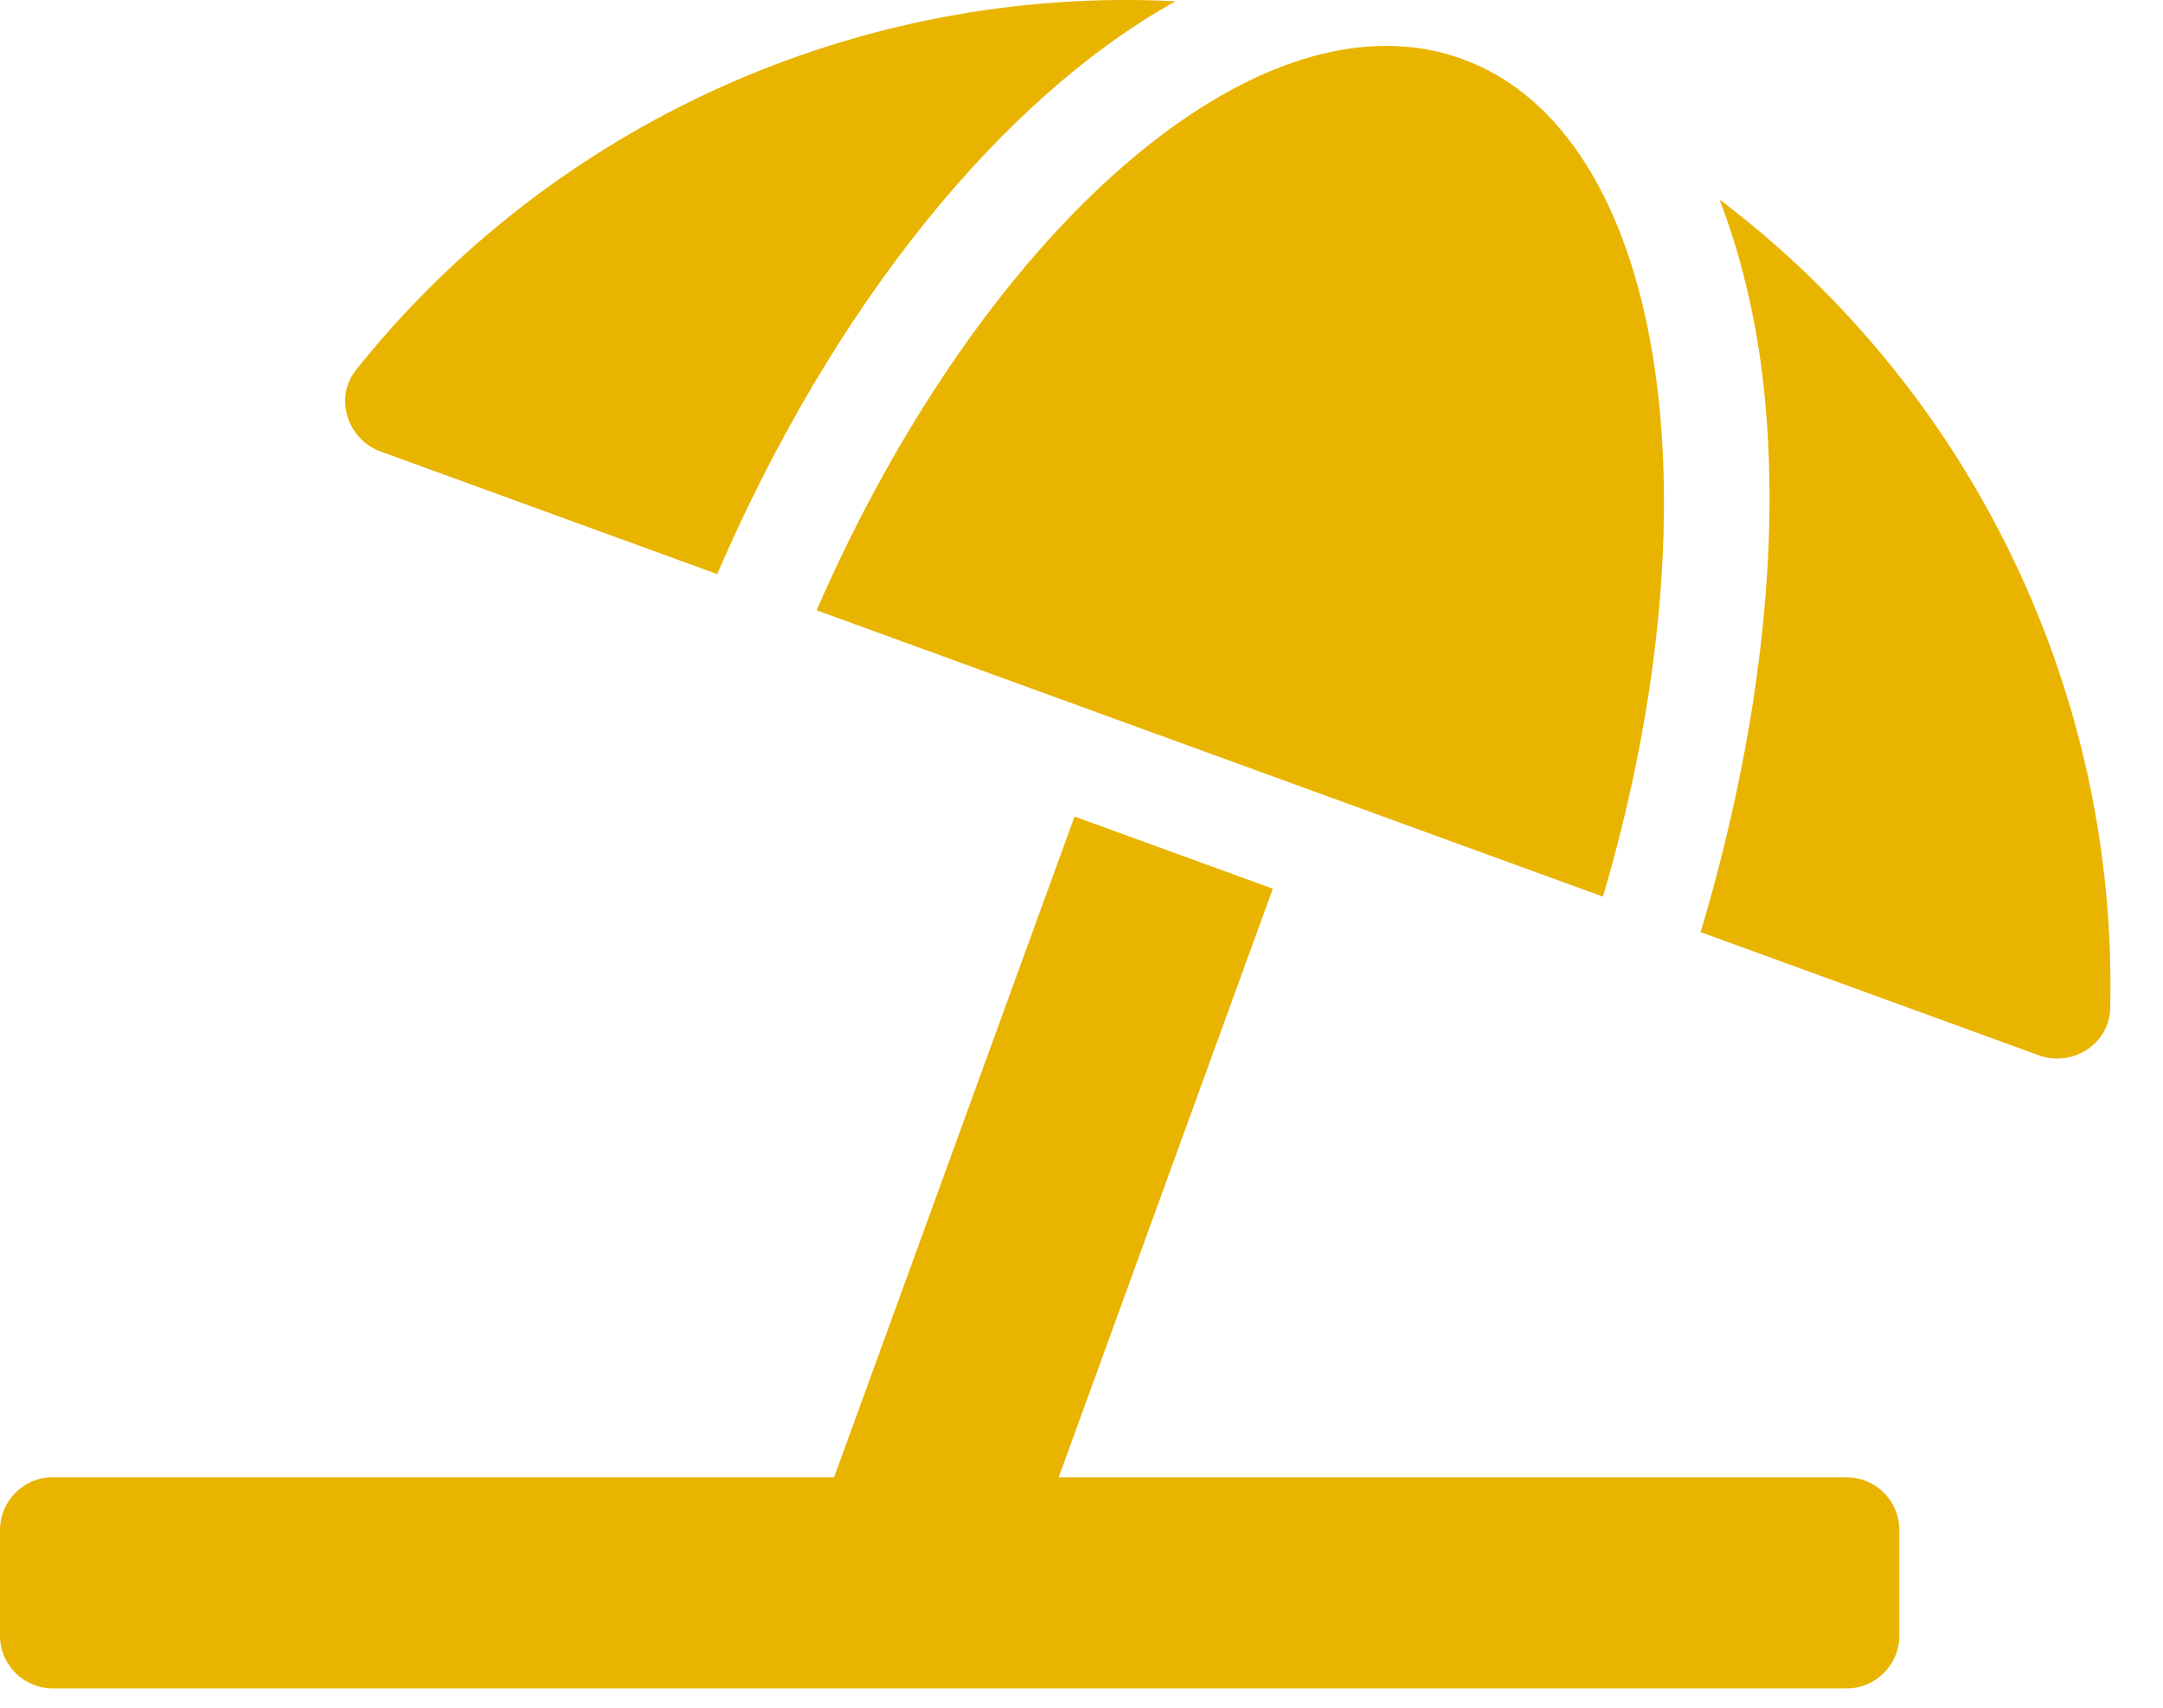
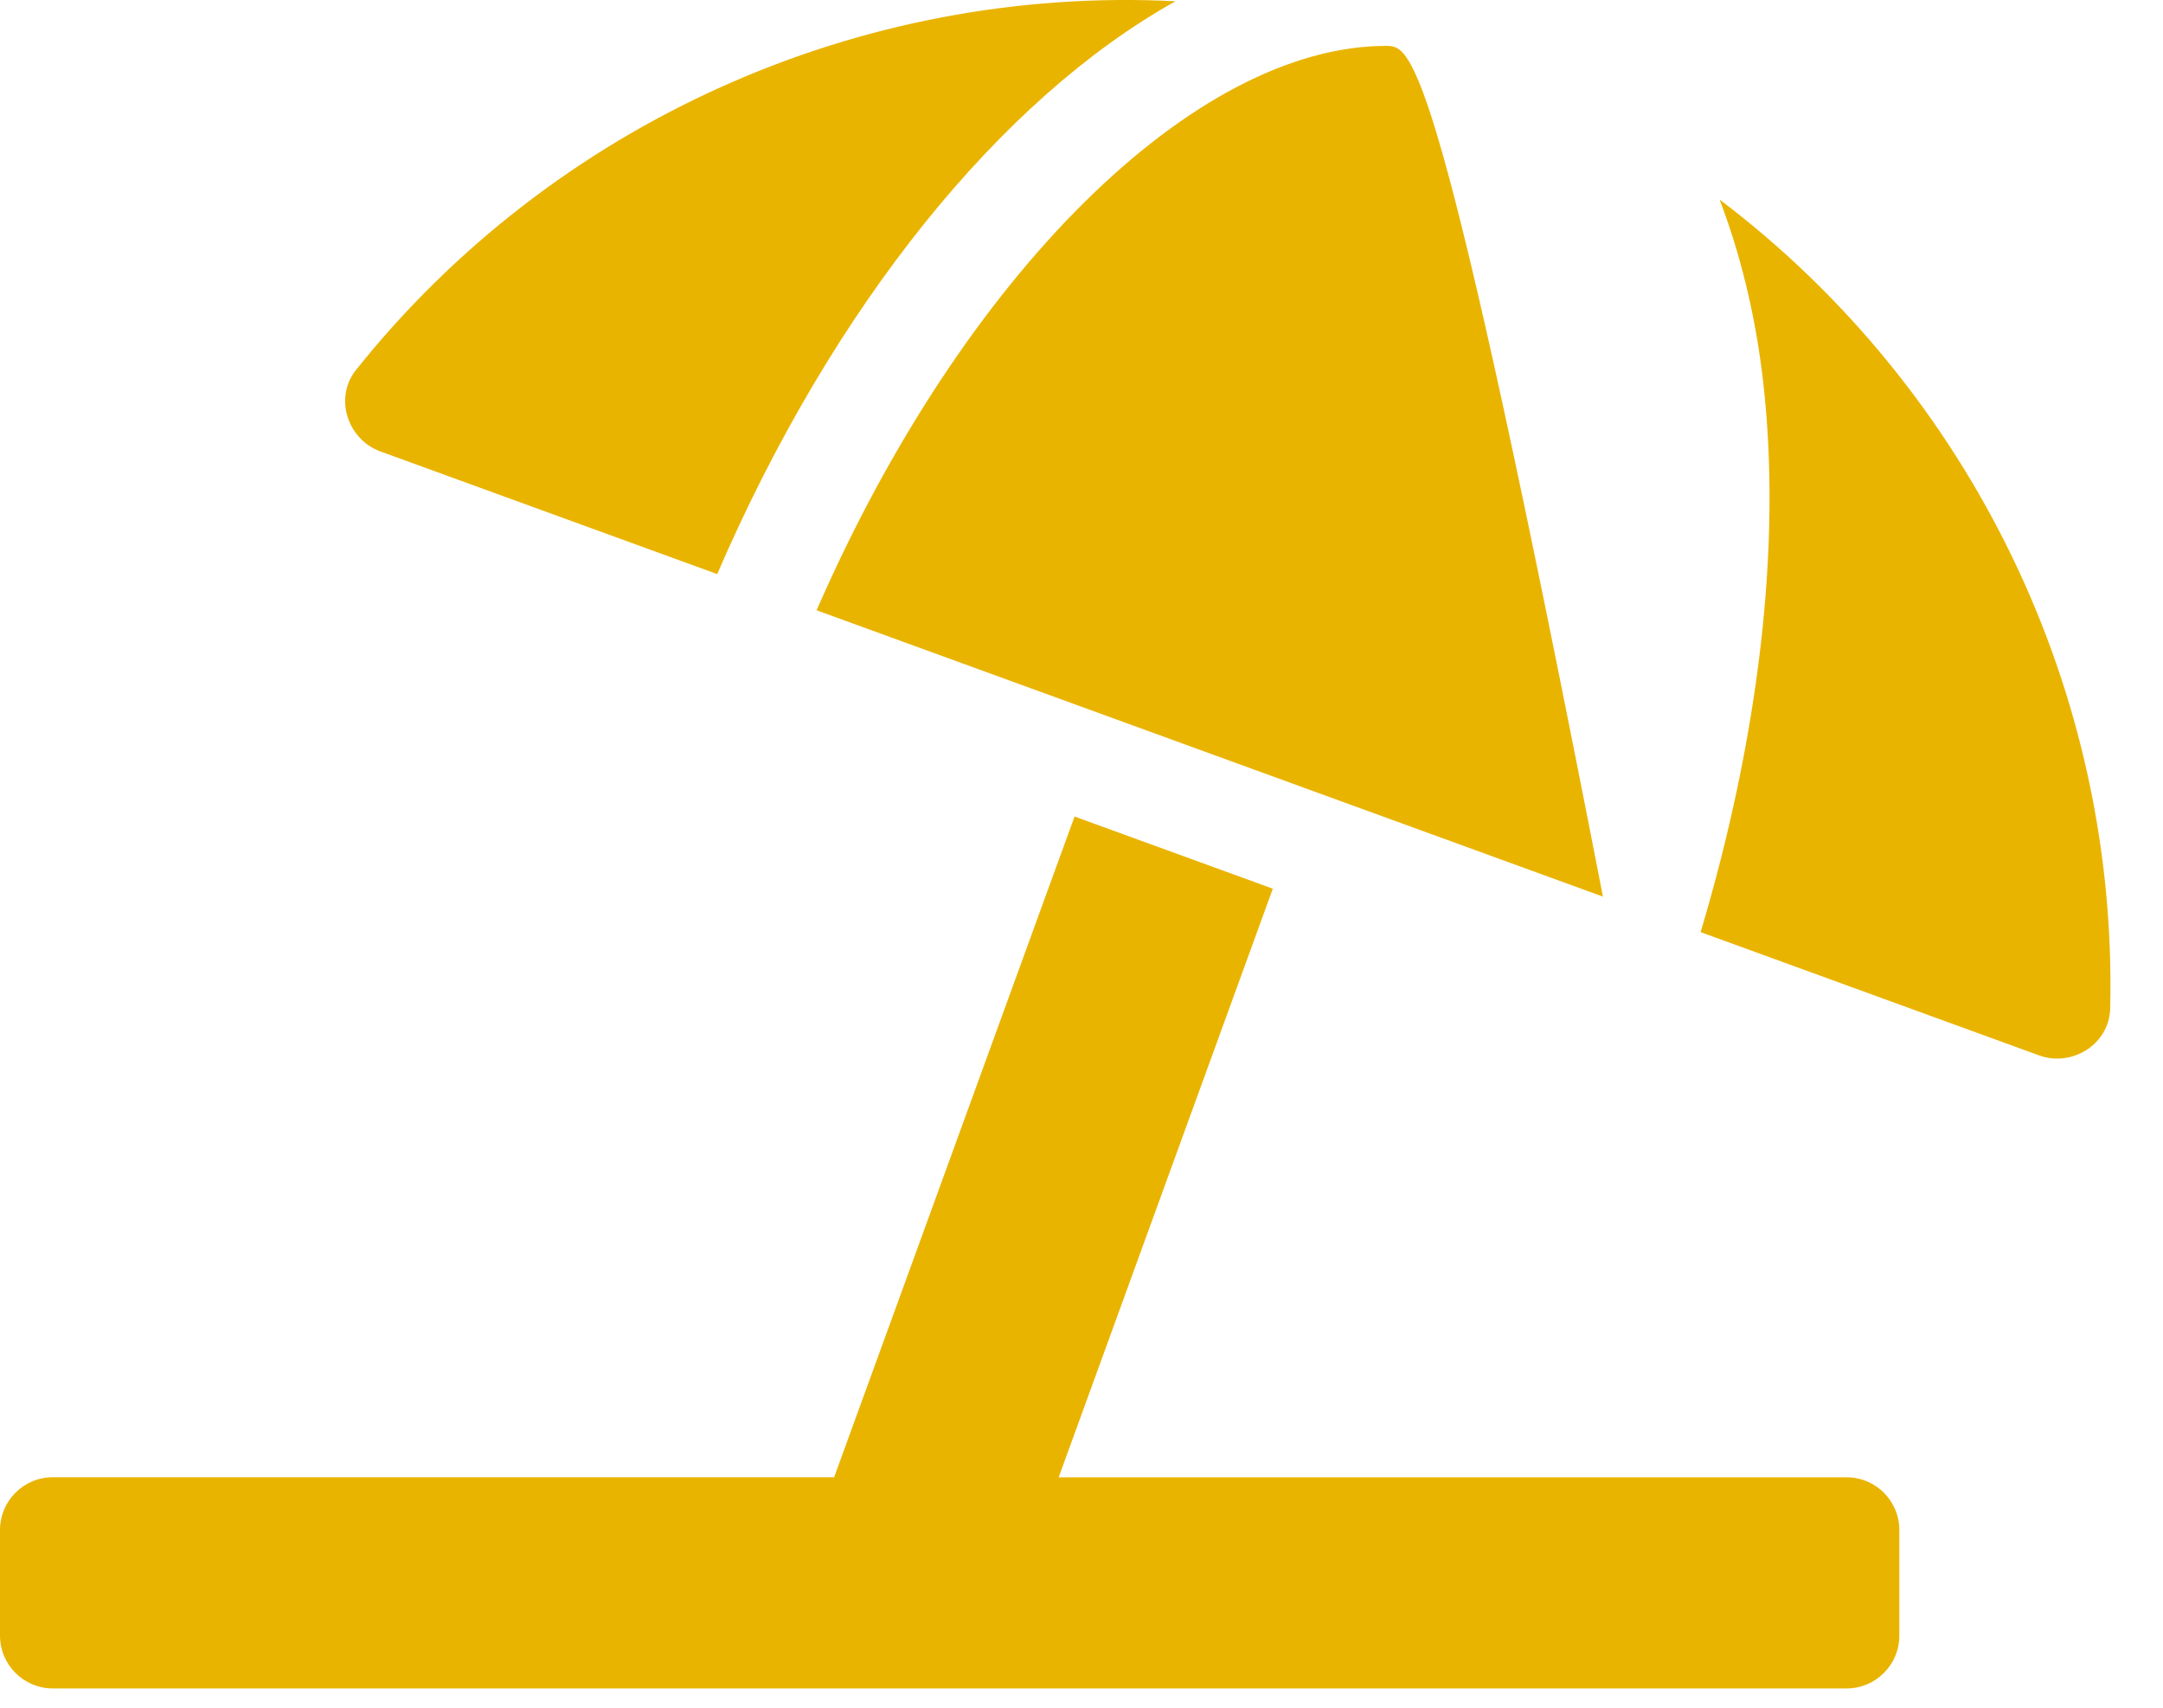
<svg xmlns="http://www.w3.org/2000/svg" width="38" height="30" viewBox="0 0 38 30" fill="none">
-   <path d="M6.684 7.931L12.6 10.085C14.638 5.361 17.594 1.726 20.652 0.022C15.098 -0.261 9.716 2.163 6.254 6.499C5.867 6.985 6.1 7.718 6.684 7.931ZM14.346 10.721L28.161 15.751C30.233 8.719 29.244 2.33 25.691 1.037C25.263 0.881 24.815 0.806 24.354 0.806C20.993 0.806 16.923 4.813 14.346 10.721ZM30.21 3.505C30.57 4.449 30.837 5.509 30.975 6.702C31.307 9.592 30.892 12.972 29.877 16.375L35.822 18.54C36.406 18.752 37.056 18.341 37.072 17.719C37.206 12.175 34.644 6.86 30.21 3.505ZM32.442 25.952H18.599L22.361 15.612L18.878 14.344L14.654 25.951H0.927C0.415 25.951 0 26.366 0 26.879V28.733C0 29.245 0.415 29.661 0.927 29.661H32.442C32.954 29.661 33.368 29.245 33.368 28.733V26.879C33.368 26.367 32.954 25.952 32.442 25.952Z" fill="#E9B400" />
+   <path d="M6.684 7.931L12.6 10.085C14.638 5.361 17.594 1.726 20.652 0.022C15.098 -0.261 9.716 2.163 6.254 6.499C5.867 6.985 6.1 7.718 6.684 7.931ZM14.346 10.721L28.161 15.751C25.263 0.881 24.815 0.806 24.354 0.806C20.993 0.806 16.923 4.813 14.346 10.721ZM30.21 3.505C30.57 4.449 30.837 5.509 30.975 6.702C31.307 9.592 30.892 12.972 29.877 16.375L35.822 18.54C36.406 18.752 37.056 18.341 37.072 17.719C37.206 12.175 34.644 6.86 30.21 3.505ZM32.442 25.952H18.599L22.361 15.612L18.878 14.344L14.654 25.951H0.927C0.415 25.951 0 26.366 0 26.879V28.733C0 29.245 0.415 29.661 0.927 29.661H32.442C32.954 29.661 33.368 29.245 33.368 28.733V26.879C33.368 26.367 32.954 25.952 32.442 25.952Z" fill="#E9B400" />
</svg>